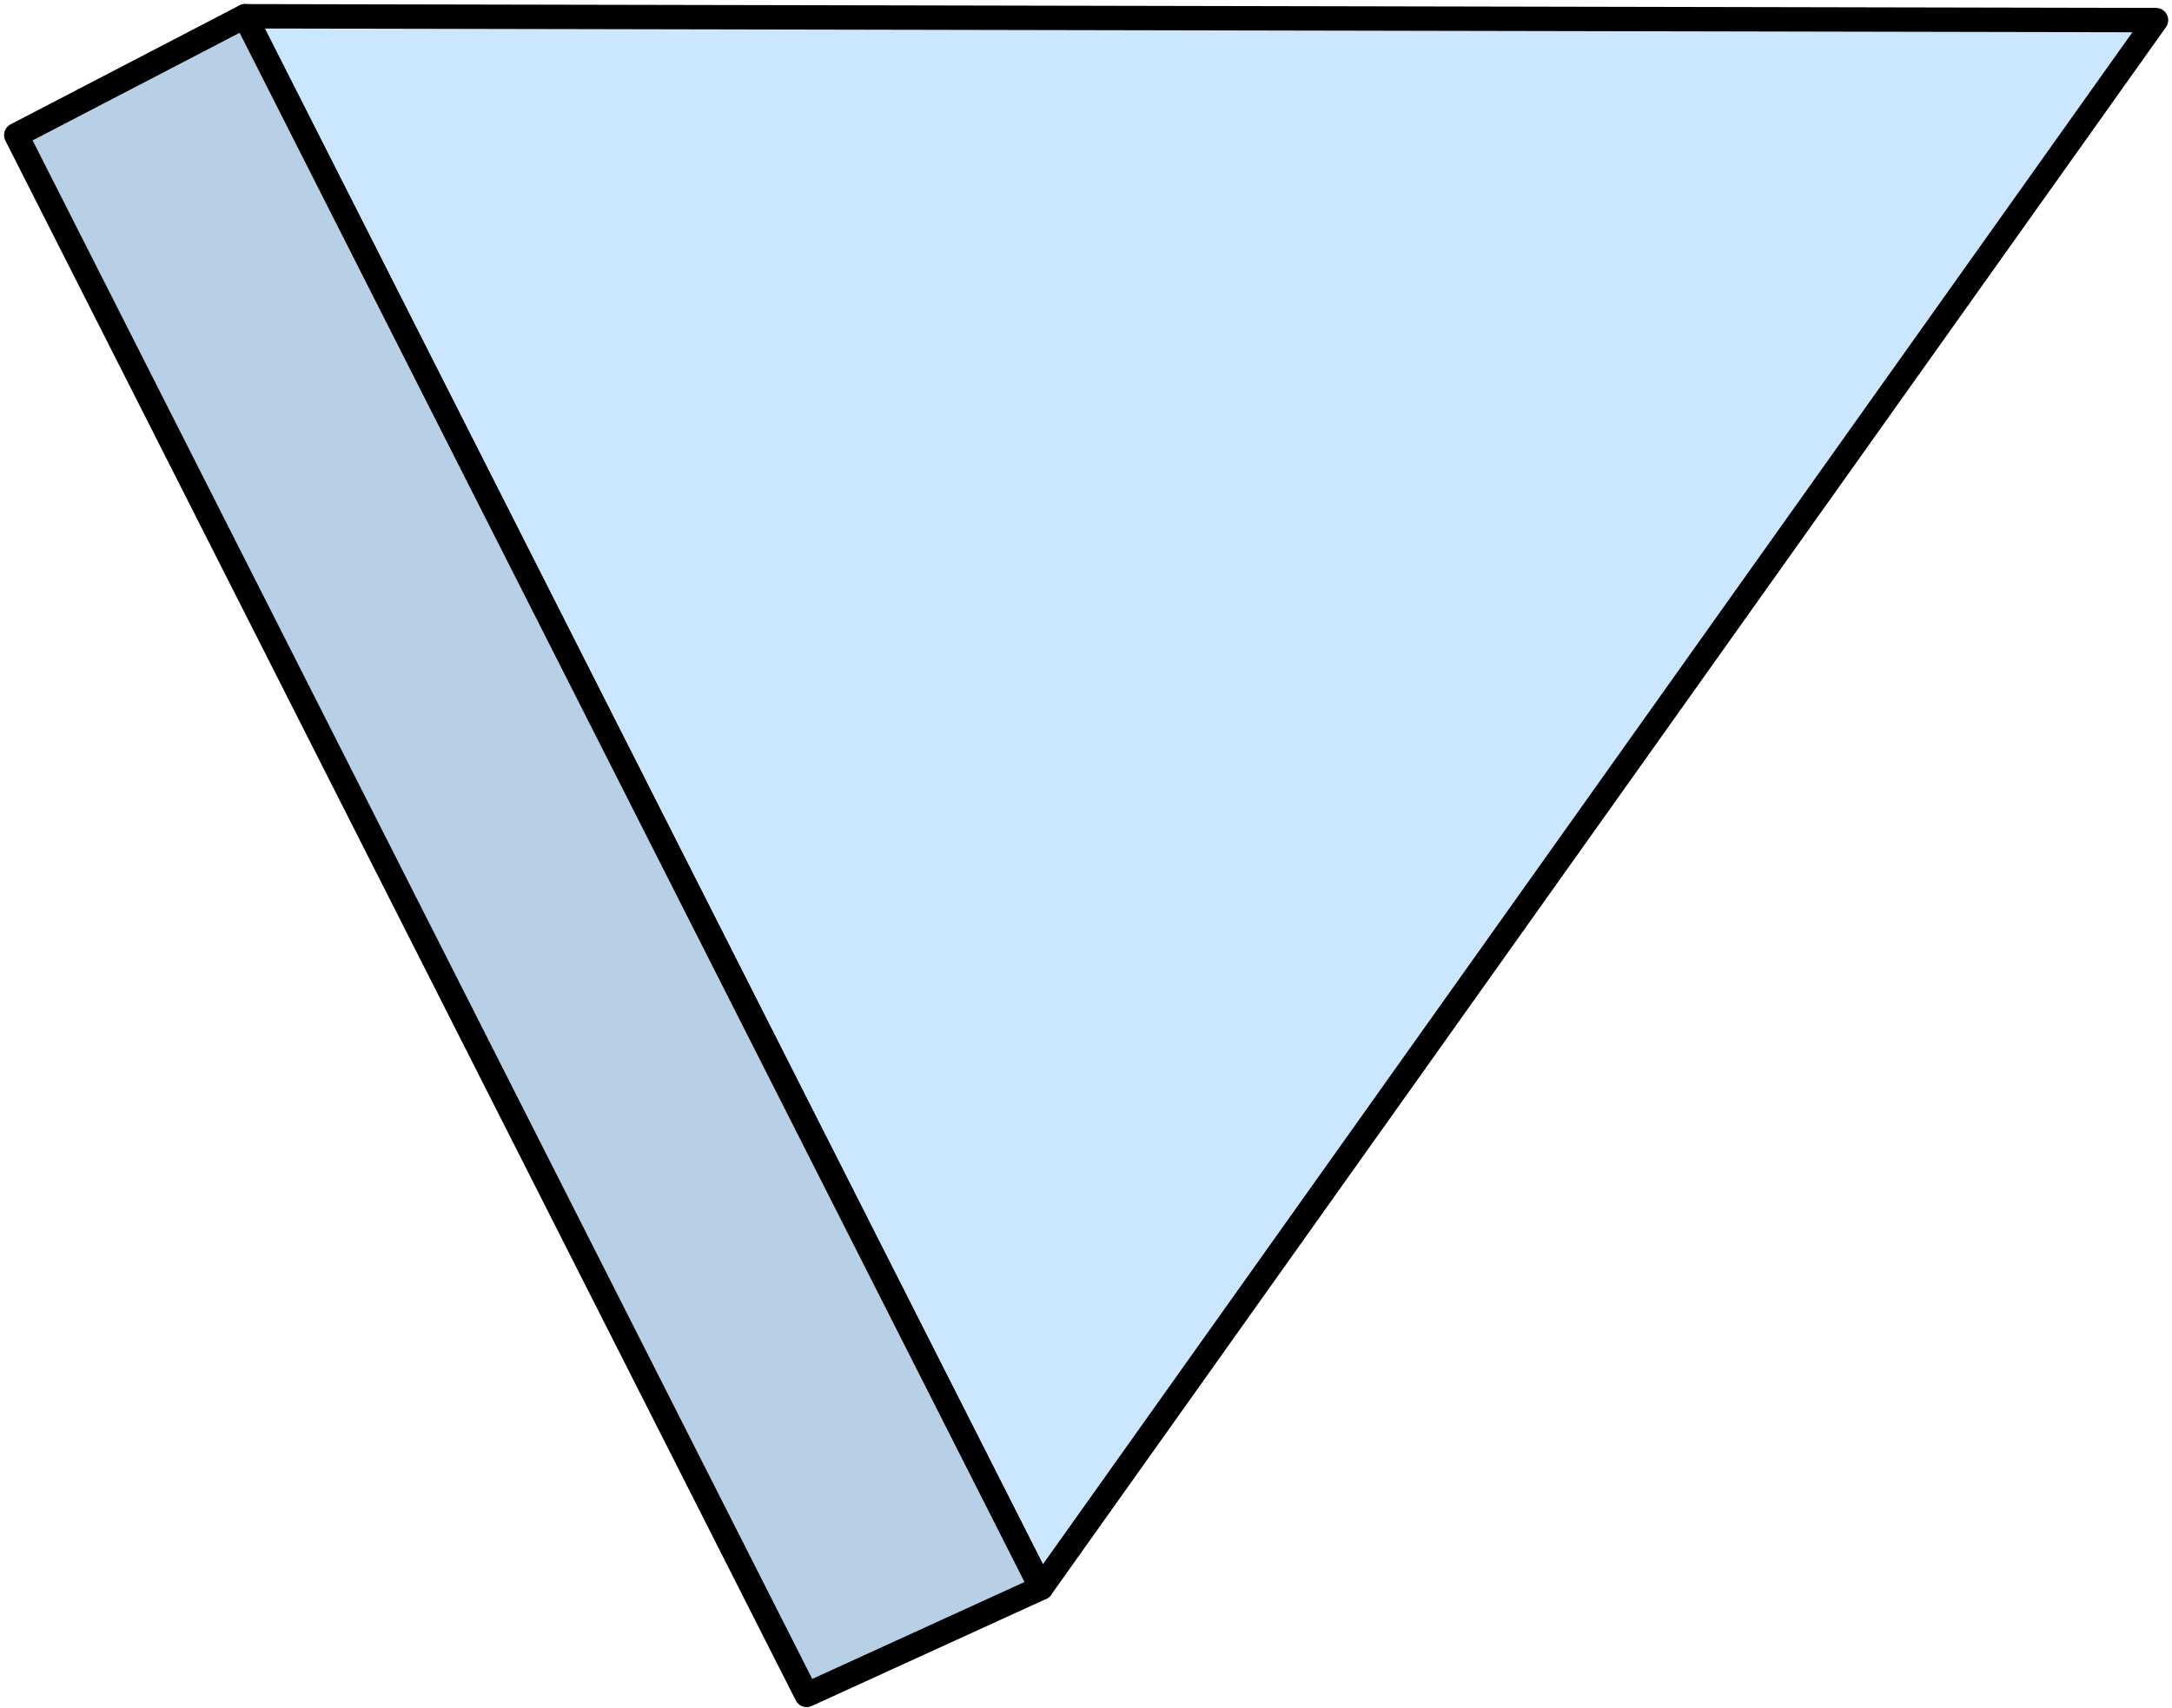
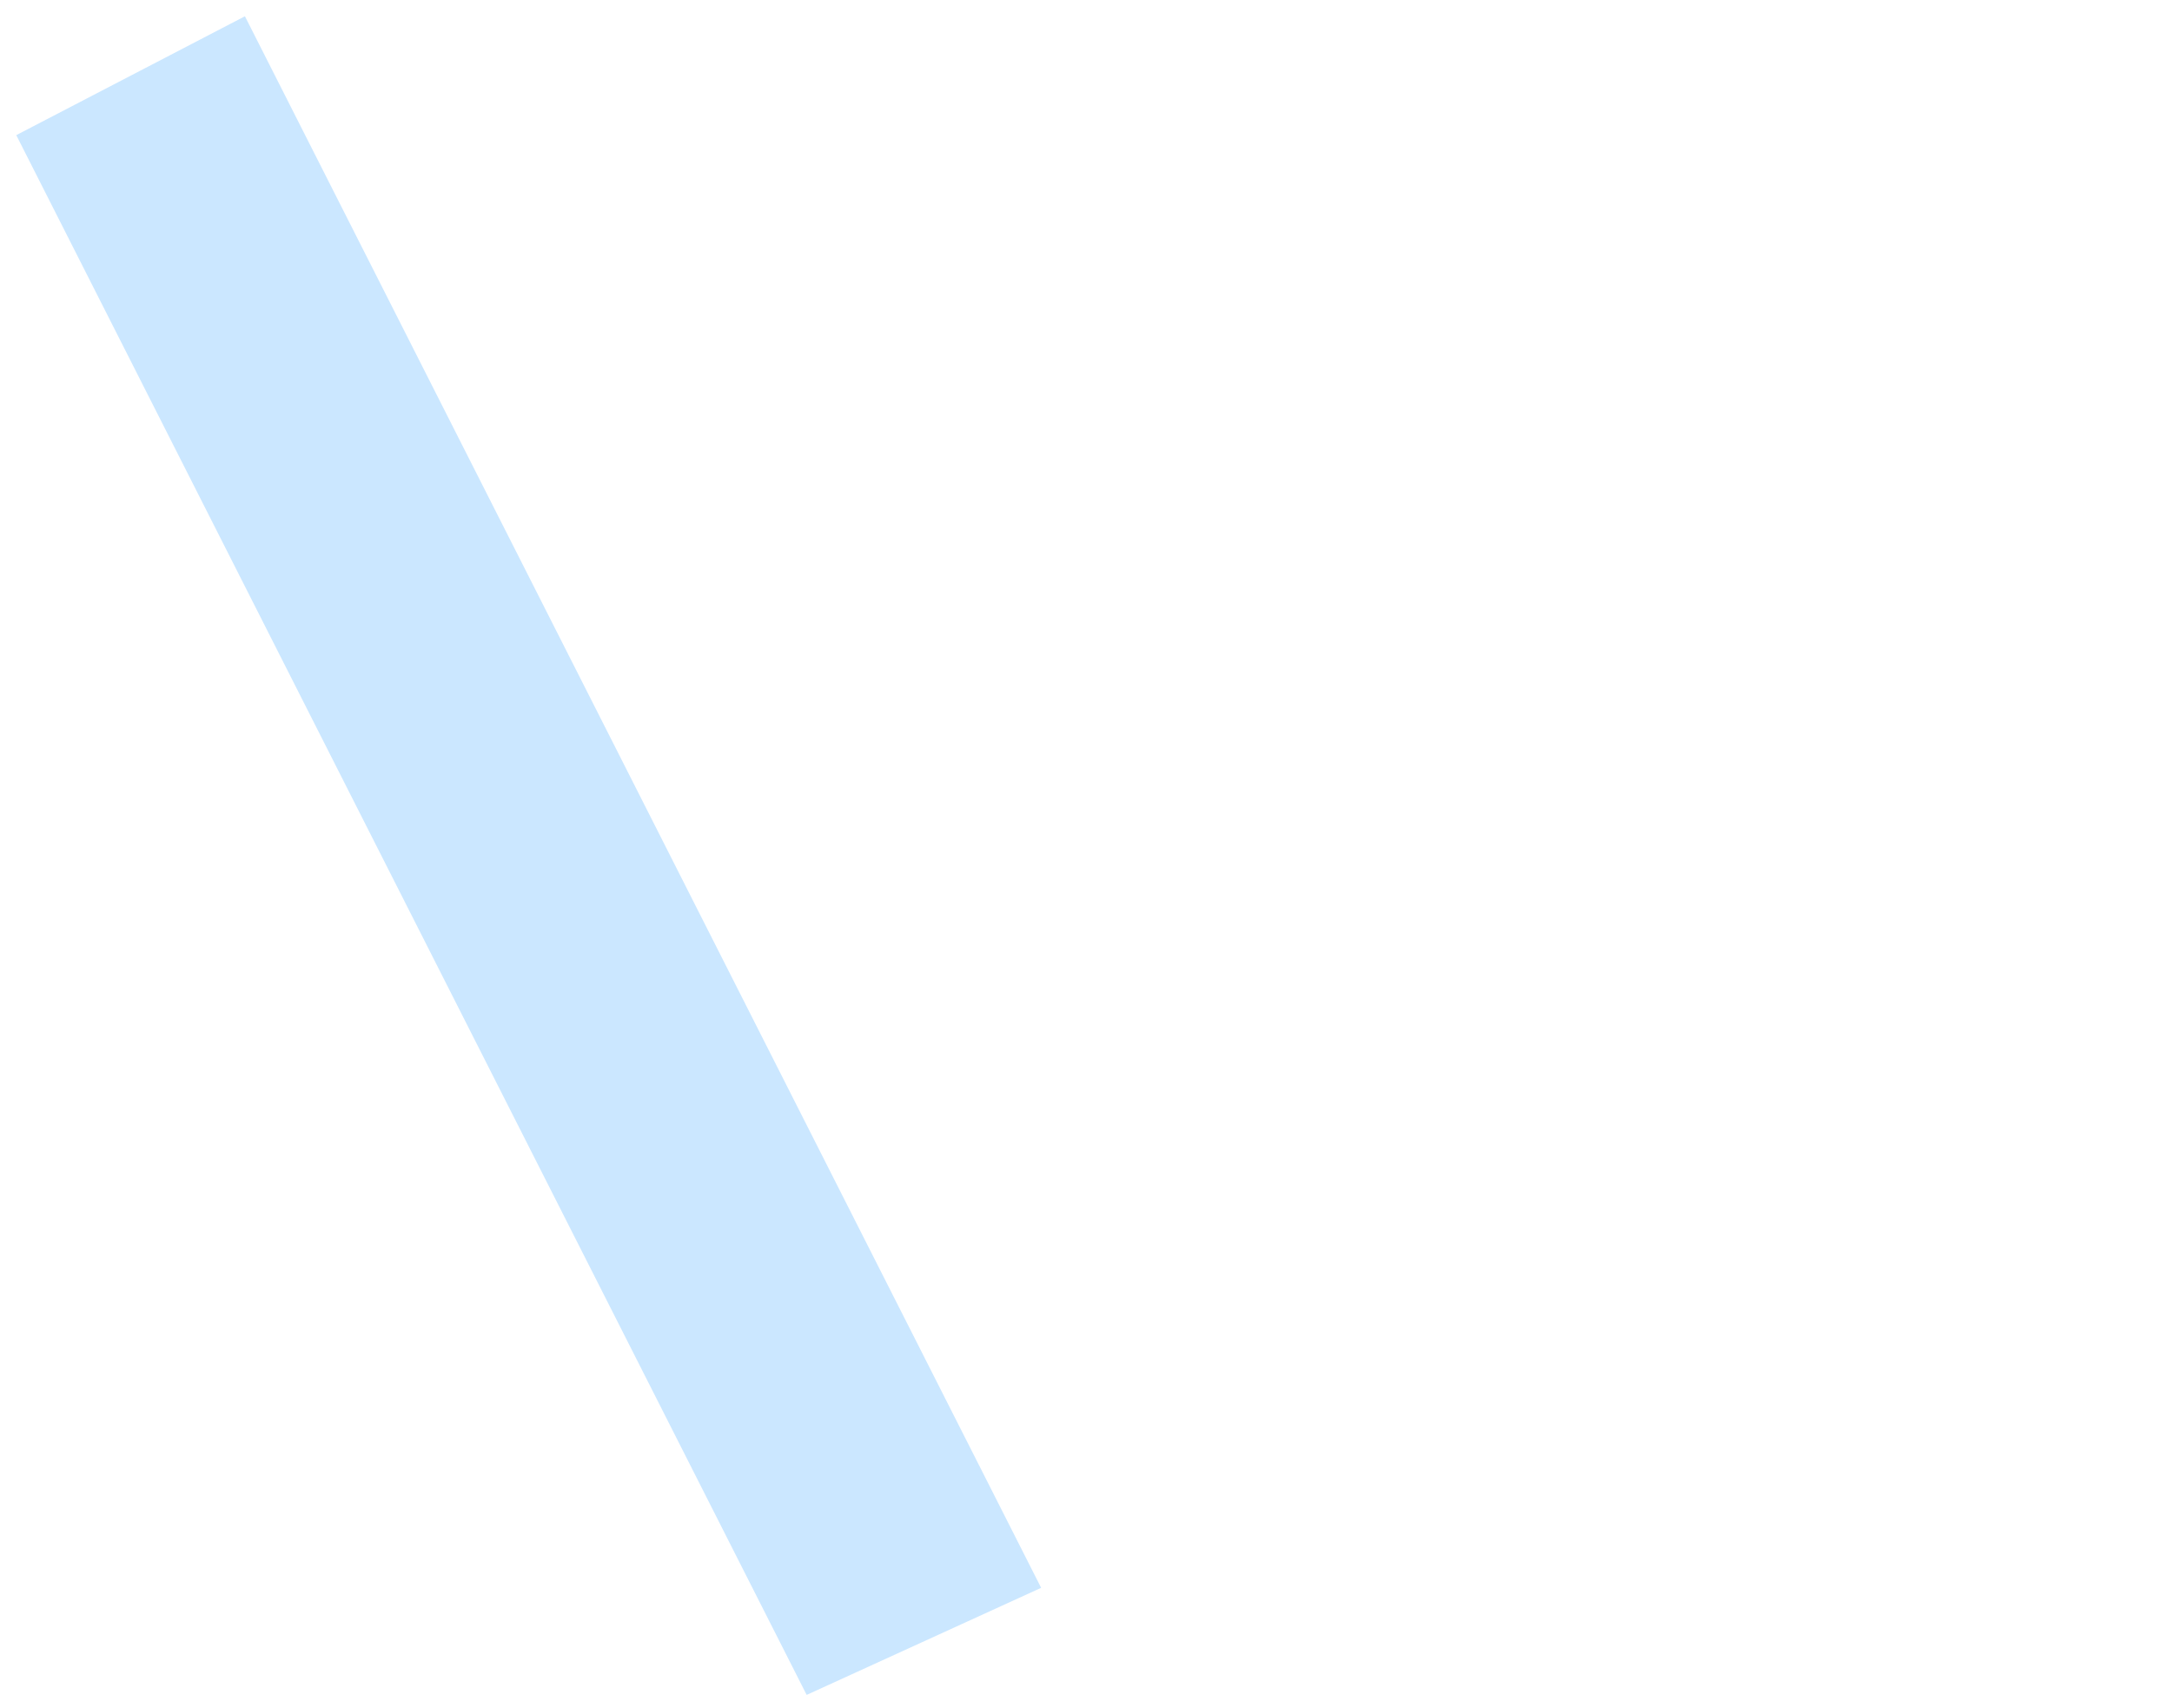
<svg xmlns="http://www.w3.org/2000/svg" width="267" height="210" viewBox="0 0 267 210" fill="none">
-   <path d="M127.987 195.195L30.109 2L265.033 2.472L127.987 195.195Z" fill="#CBE7FF" stroke="black" stroke-width="3" stroke-linecap="round" stroke-linejoin="round" />
  <path d="M30.108 2L127.986 195.195L99.161 208.358L2 16.613L30.108 2Z" fill="#CBE7FF" />
-   <path d="M30.108 2L127.986 195.195L99.161 208.358L2 16.613L30.108 2Z" fill="black" fill-opacity="0.1" />
-   <path d="M30.108 2L127.986 195.195L99.161 208.358L2 16.613L30.108 2Z" stroke="black" stroke-width="3" stroke-linecap="round" stroke-linejoin="round" />
</svg>